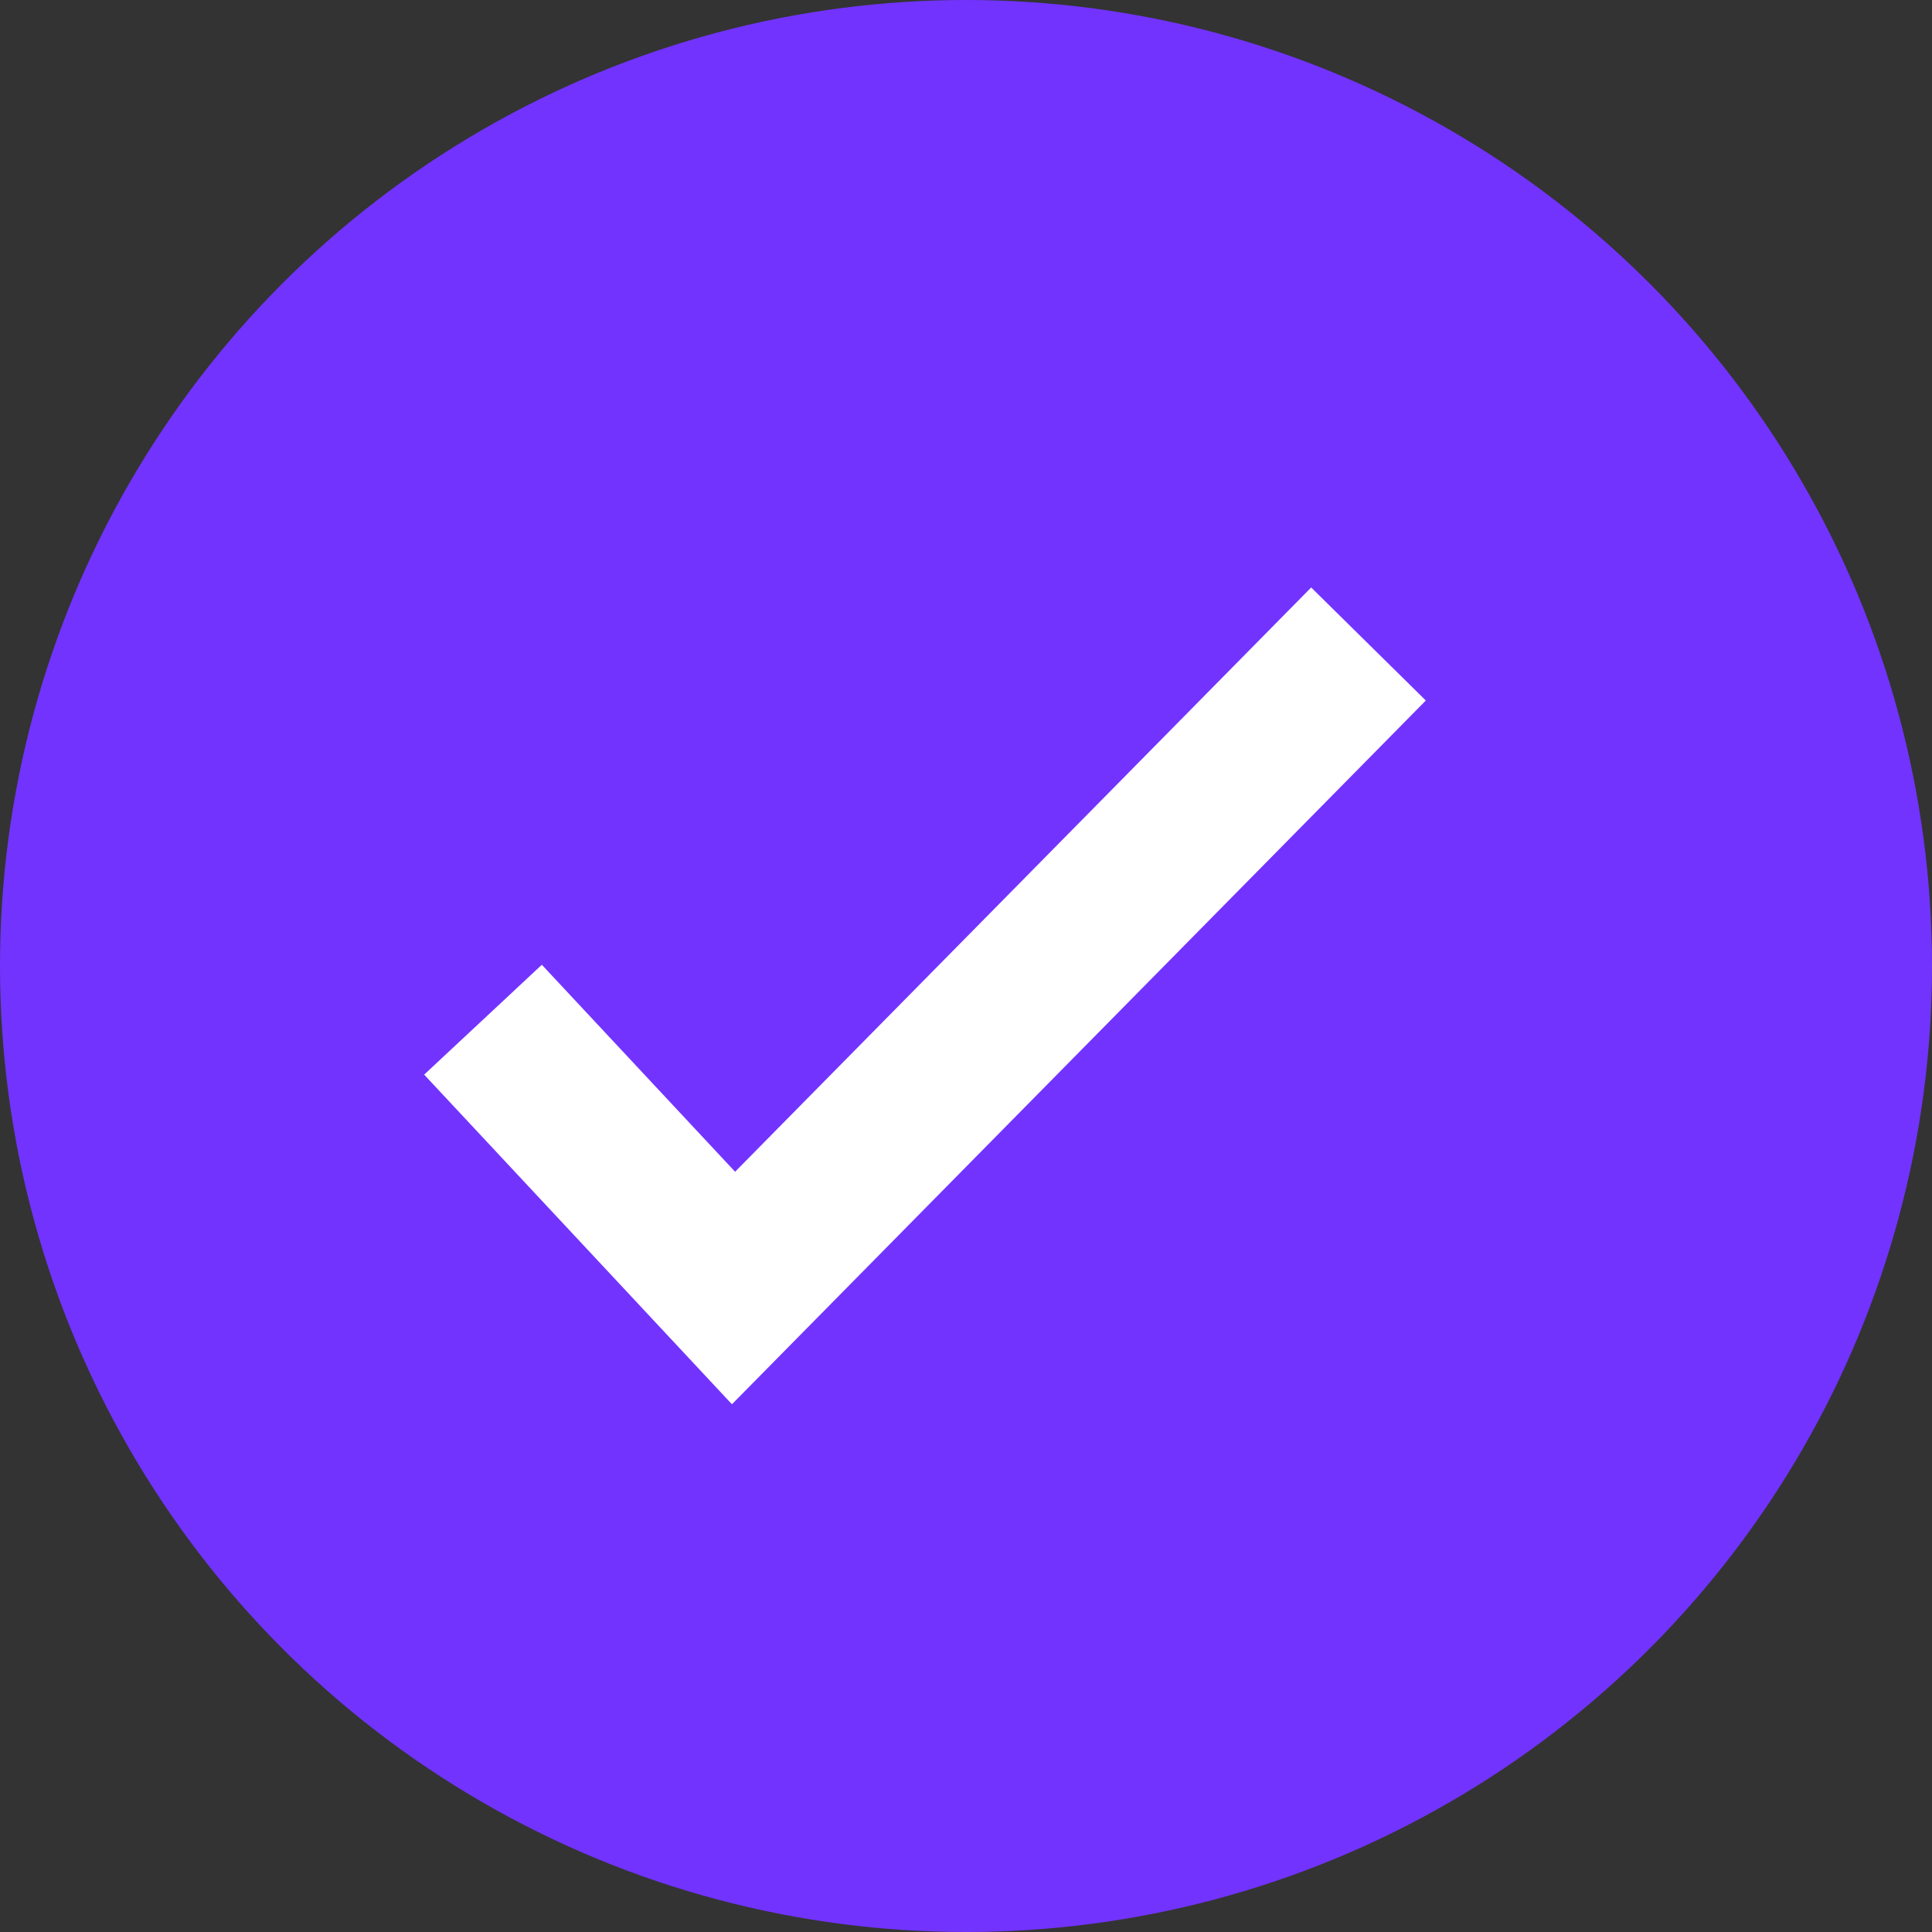
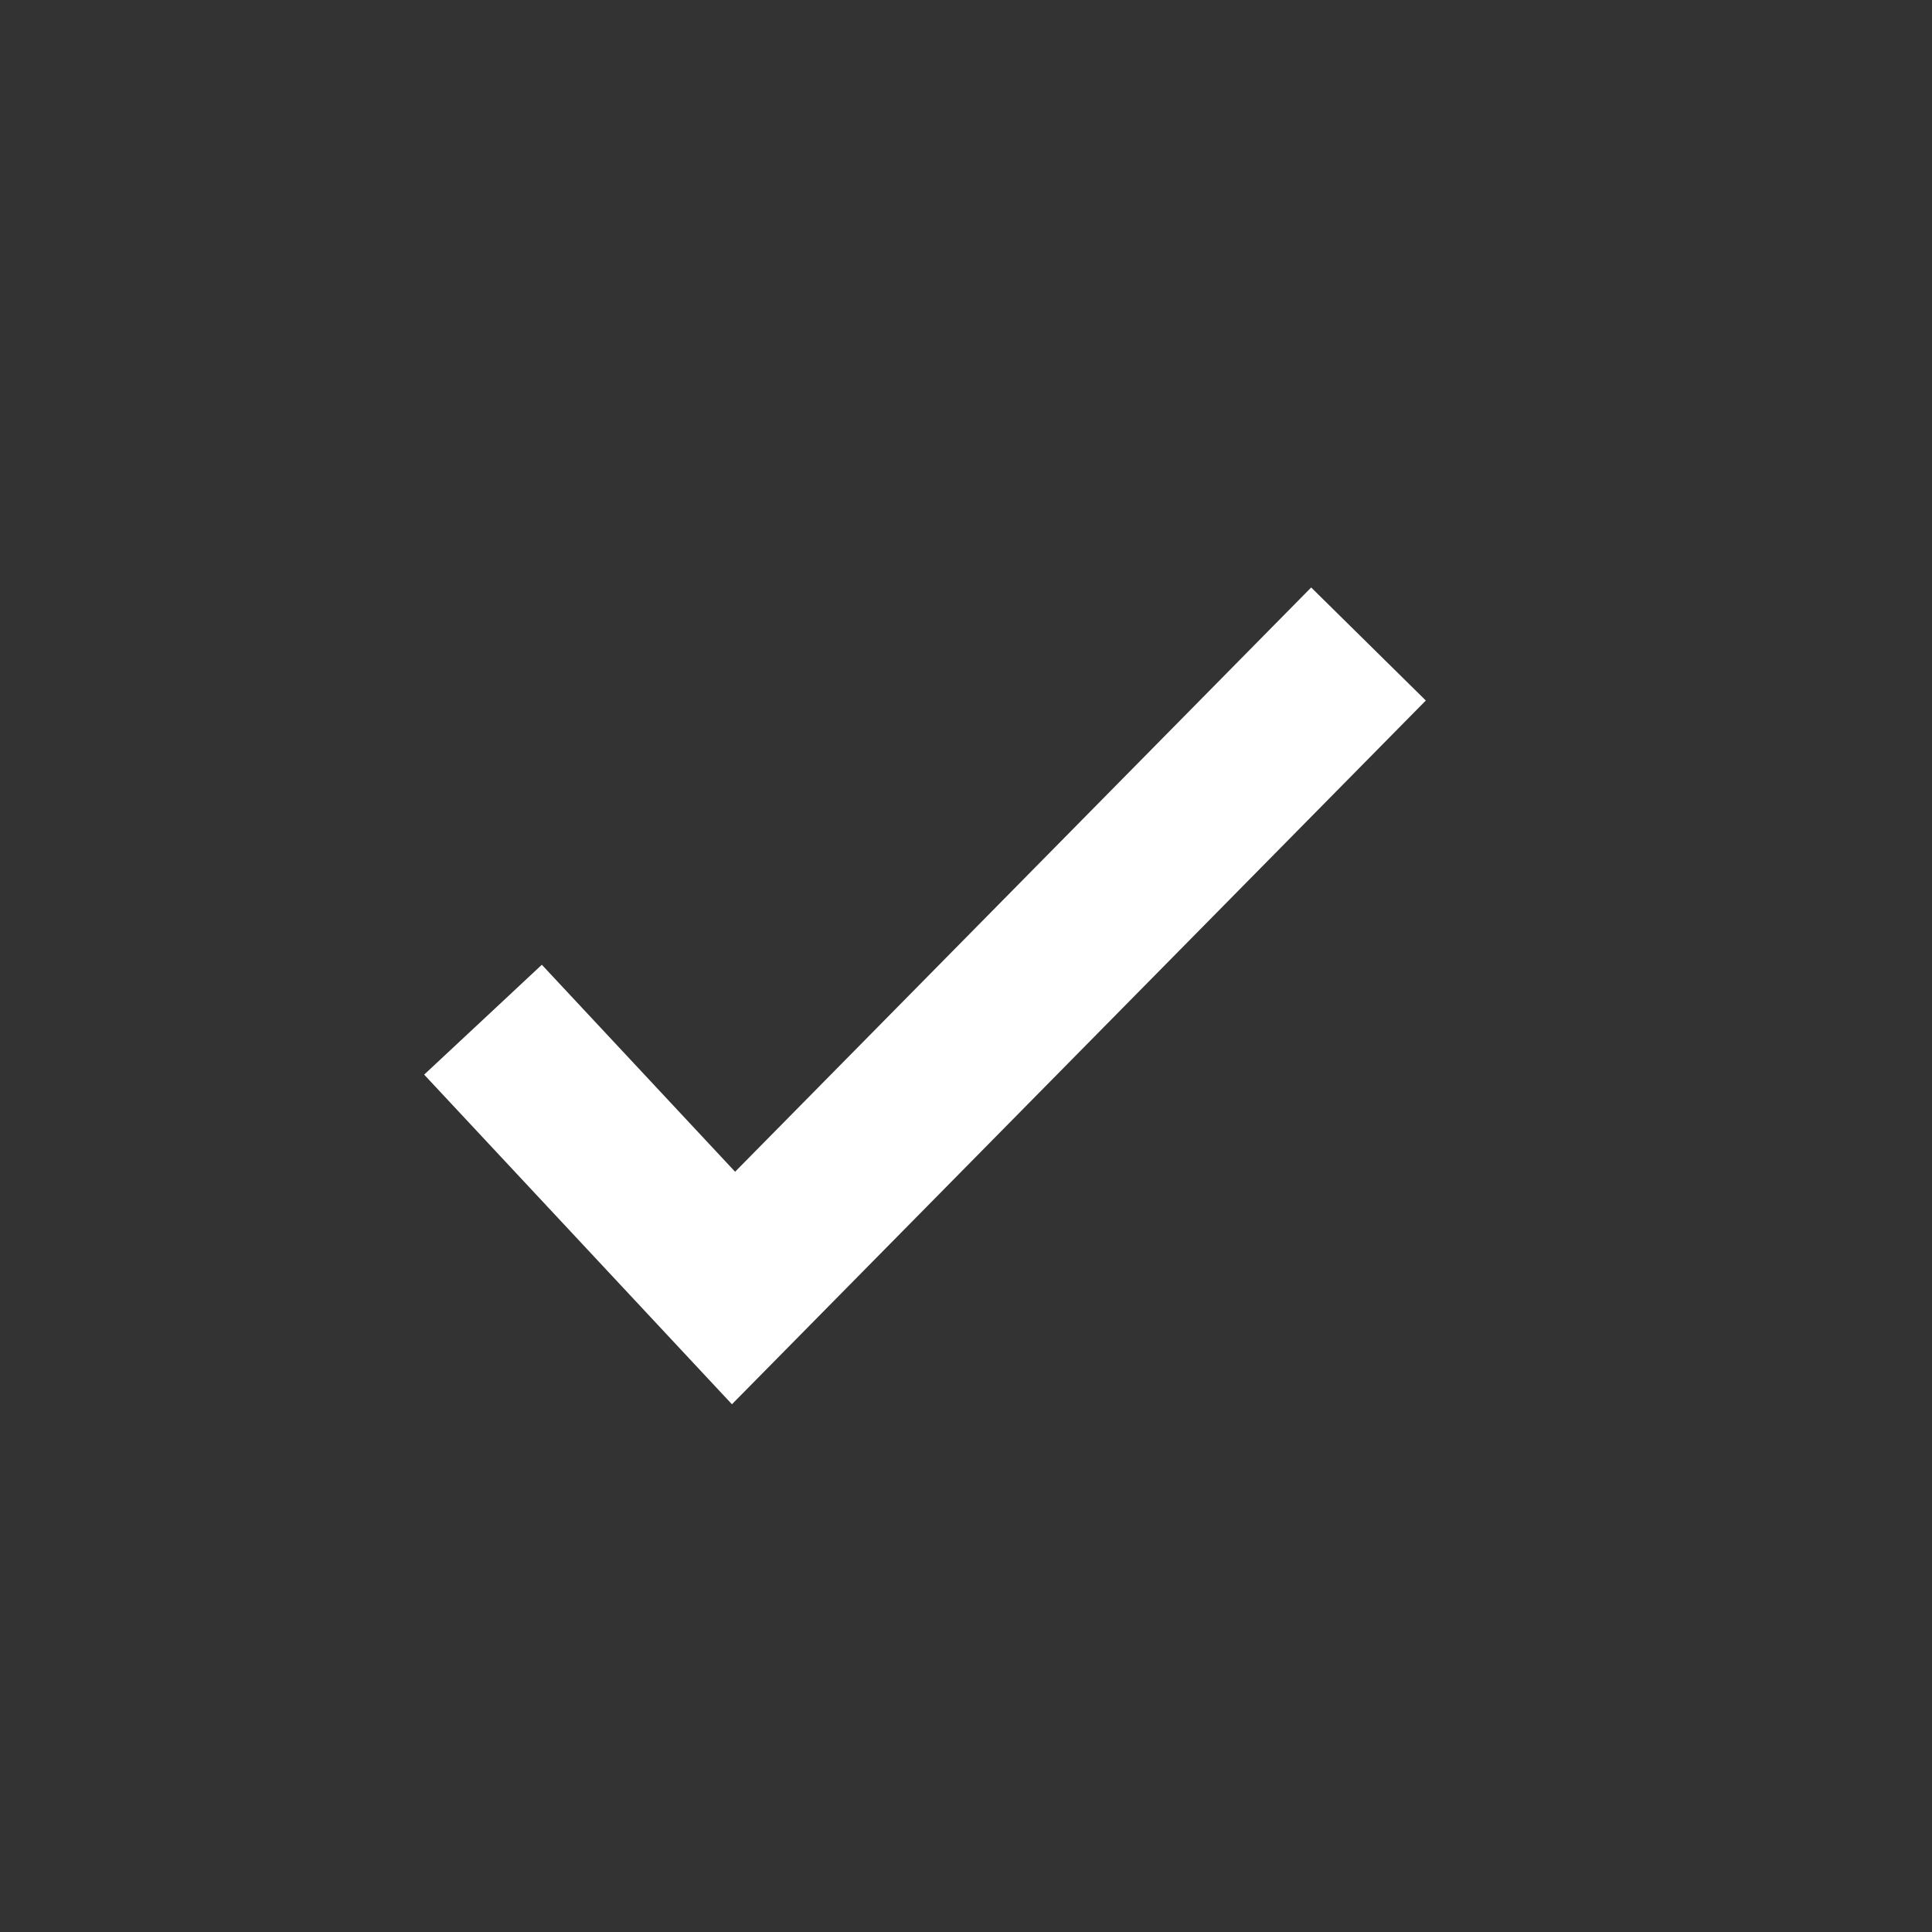
<svg xmlns="http://www.w3.org/2000/svg" width="24" height="24" viewBox="0 0 24 24" fill="none">
  <rect x="0" y="0" width="24" height="24" fill="#333333" stroke="none" />
-   <circle cx="12" cy="12" r="12" fill="#7233FF" />
  <path d="M6 12.667L9.112 16L17 8" stroke="white" stroke-width="2" />
</svg>